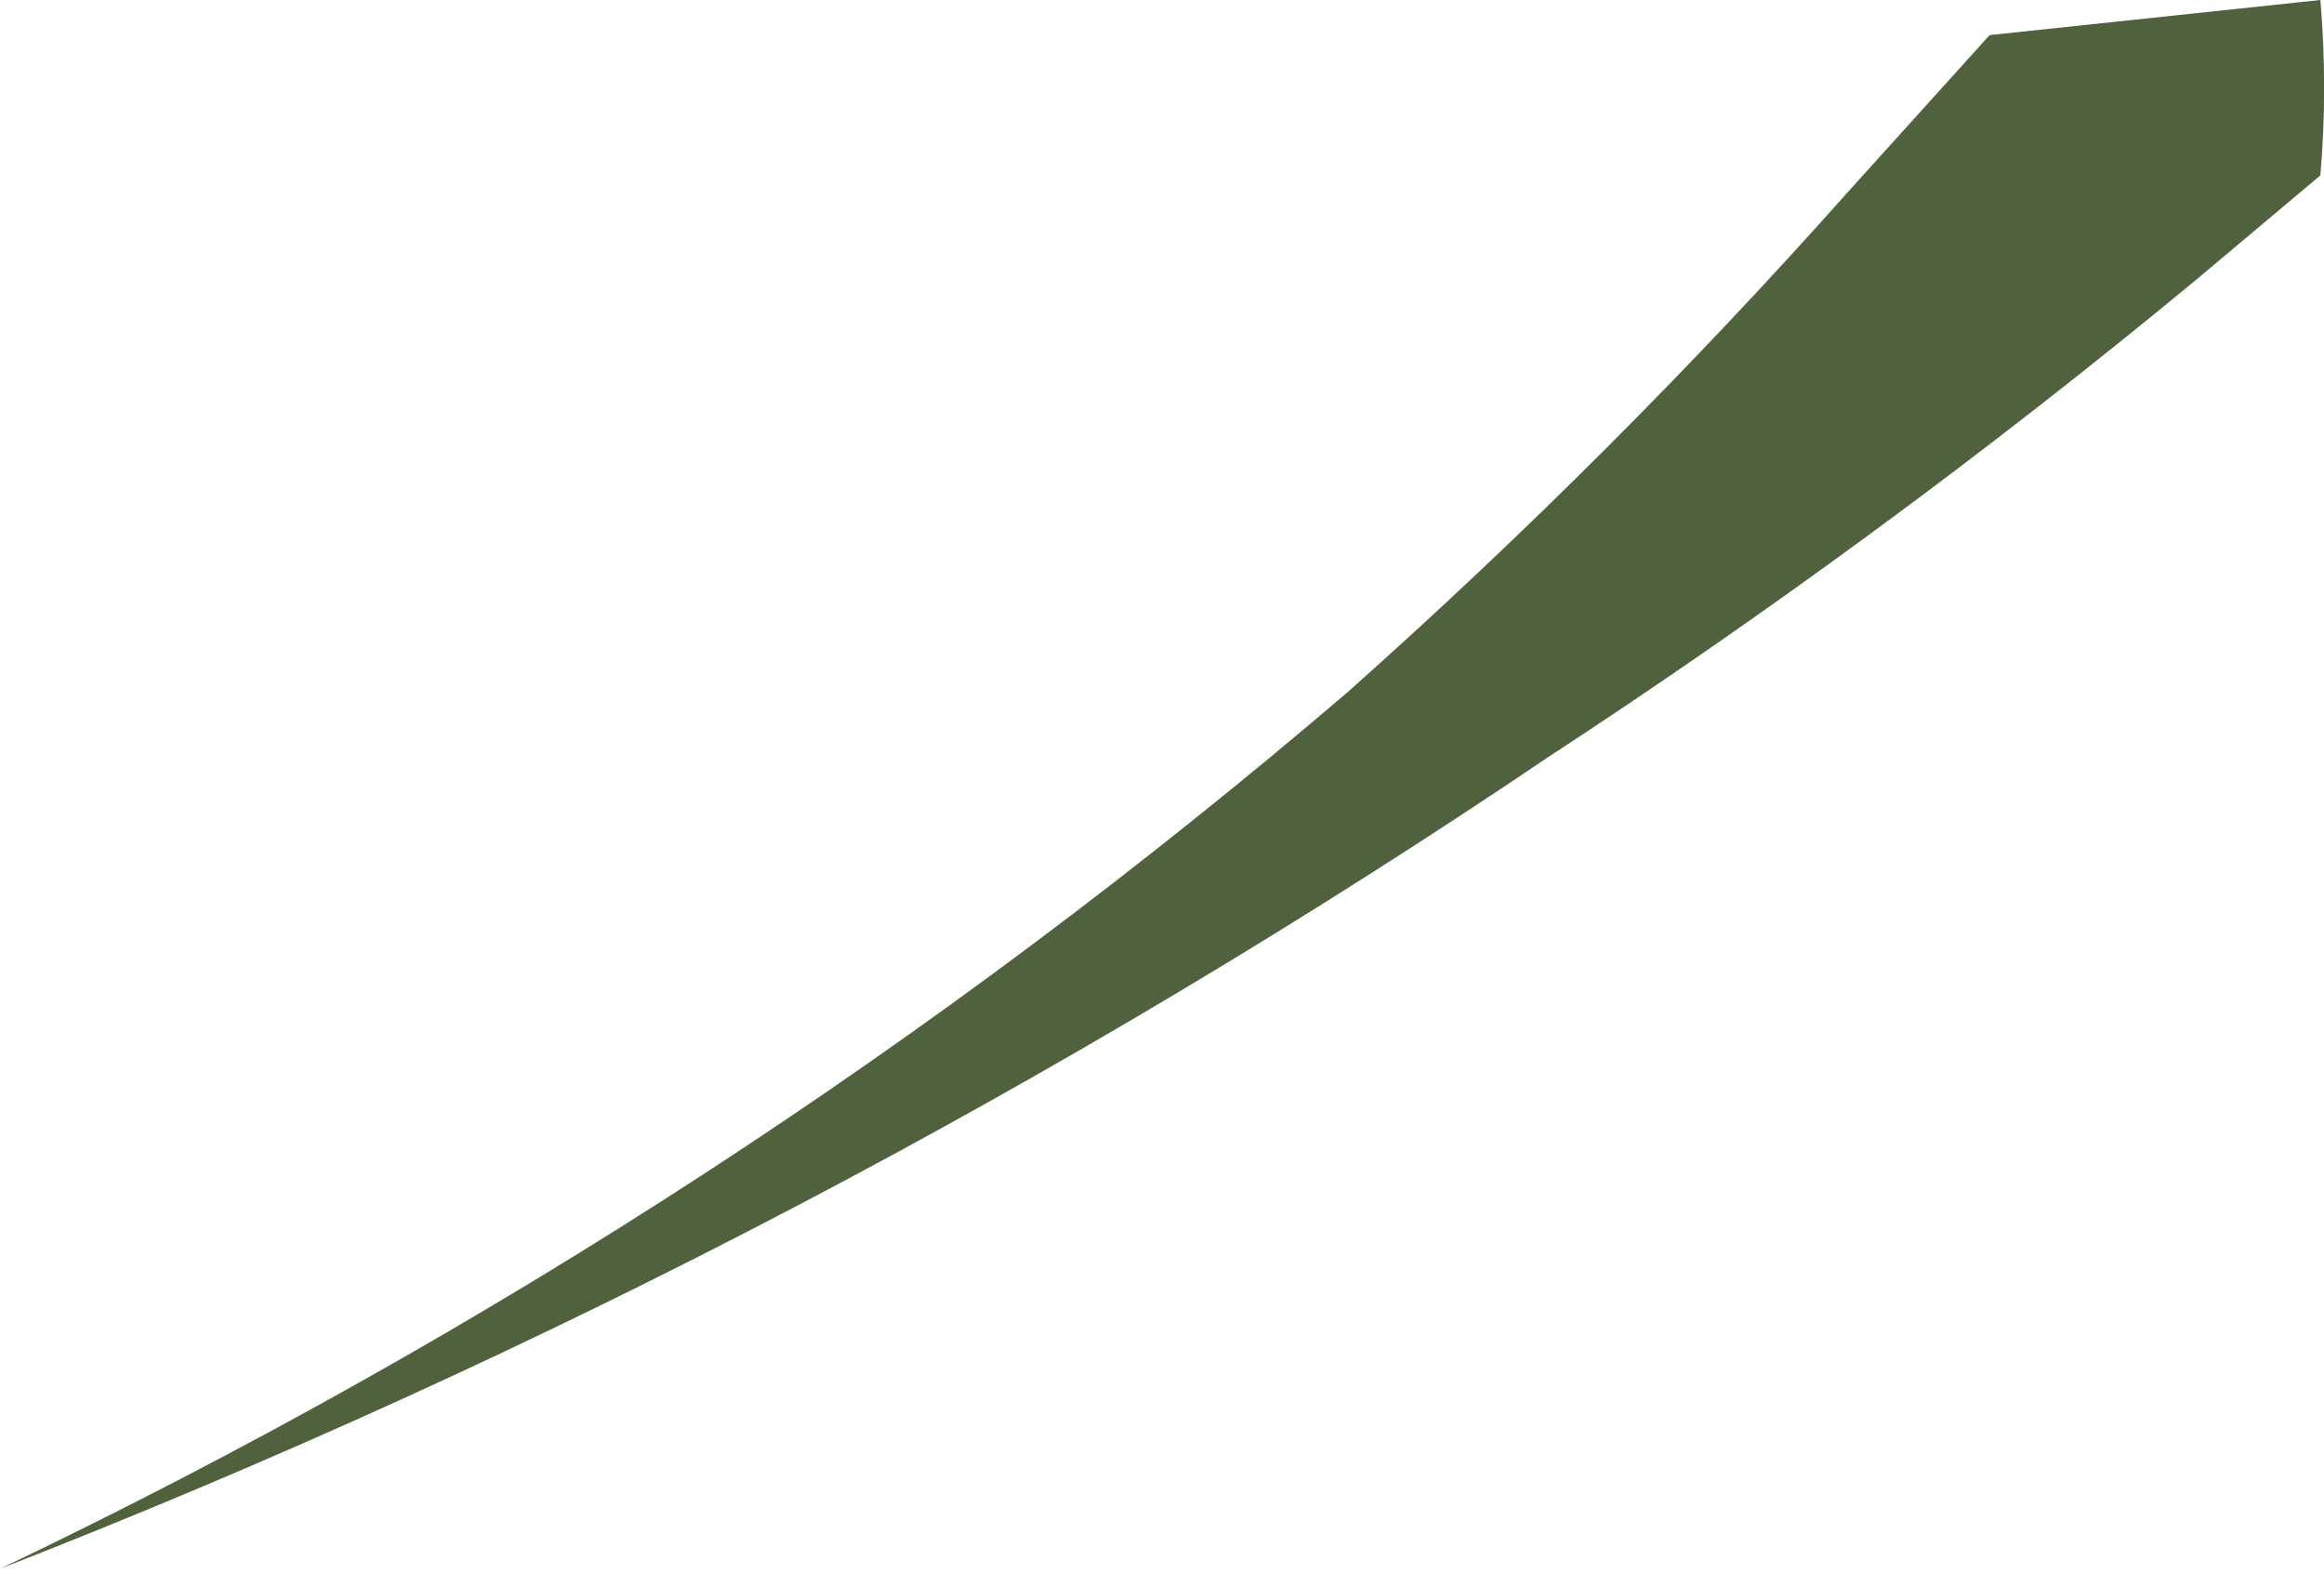
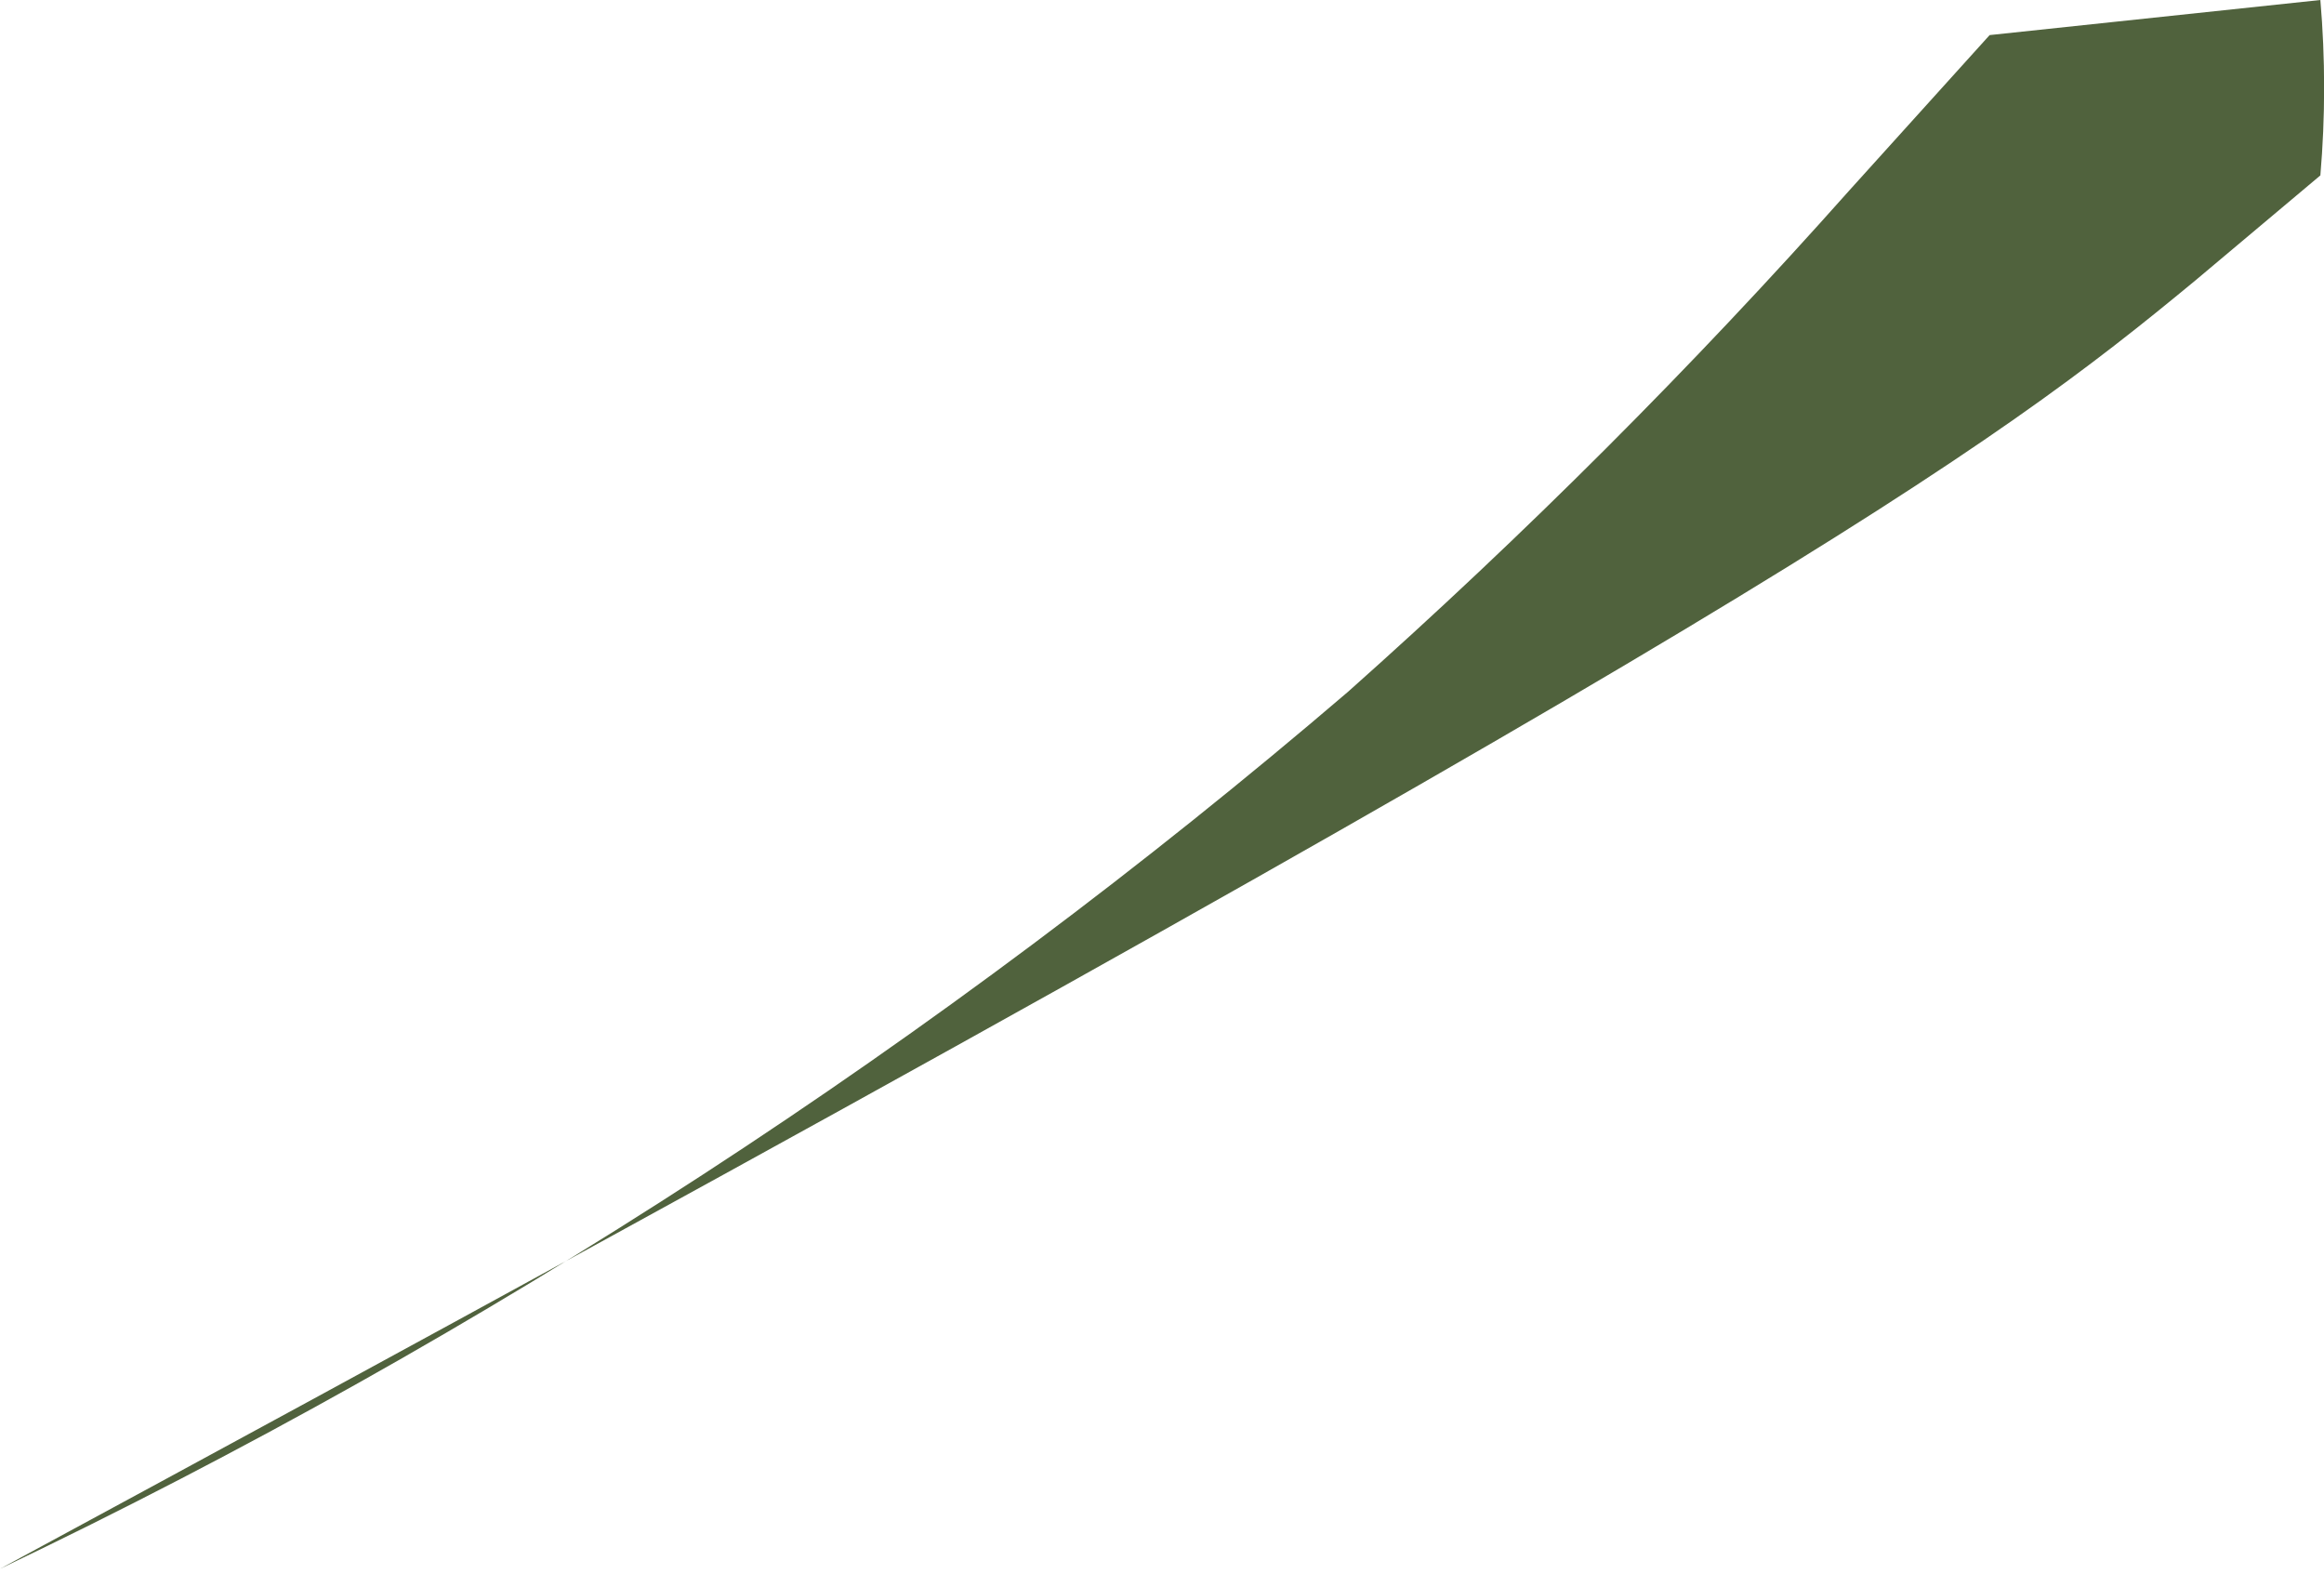
<svg xmlns="http://www.w3.org/2000/svg" width="41" height="28" viewBox="0 0 41 28" fill="none">
-   <path d="M32.625 3.36C29.853 6.477 26.901 9.429 23.784 12.201C16.568 18.379 8.572 23.581 0 27.674C9.61 23.927 18.773 19.123 27.32 13.351C31.276 10.766 35.083 7.961 38.726 4.951L40.936 3.094C41.024 2.065 41.024 1.03 40.936 0L35.101 0.619L32.625 3.36Z" fill="#50623D" />
+   <path d="M32.625 3.36C29.853 6.477 26.901 9.429 23.784 12.201C16.568 18.379 8.572 23.581 0 27.674C31.276 10.766 35.083 7.961 38.726 4.951L40.936 3.094C41.024 2.065 41.024 1.03 40.936 0L35.101 0.619L32.625 3.36Z" fill="#50623D" />
</svg>